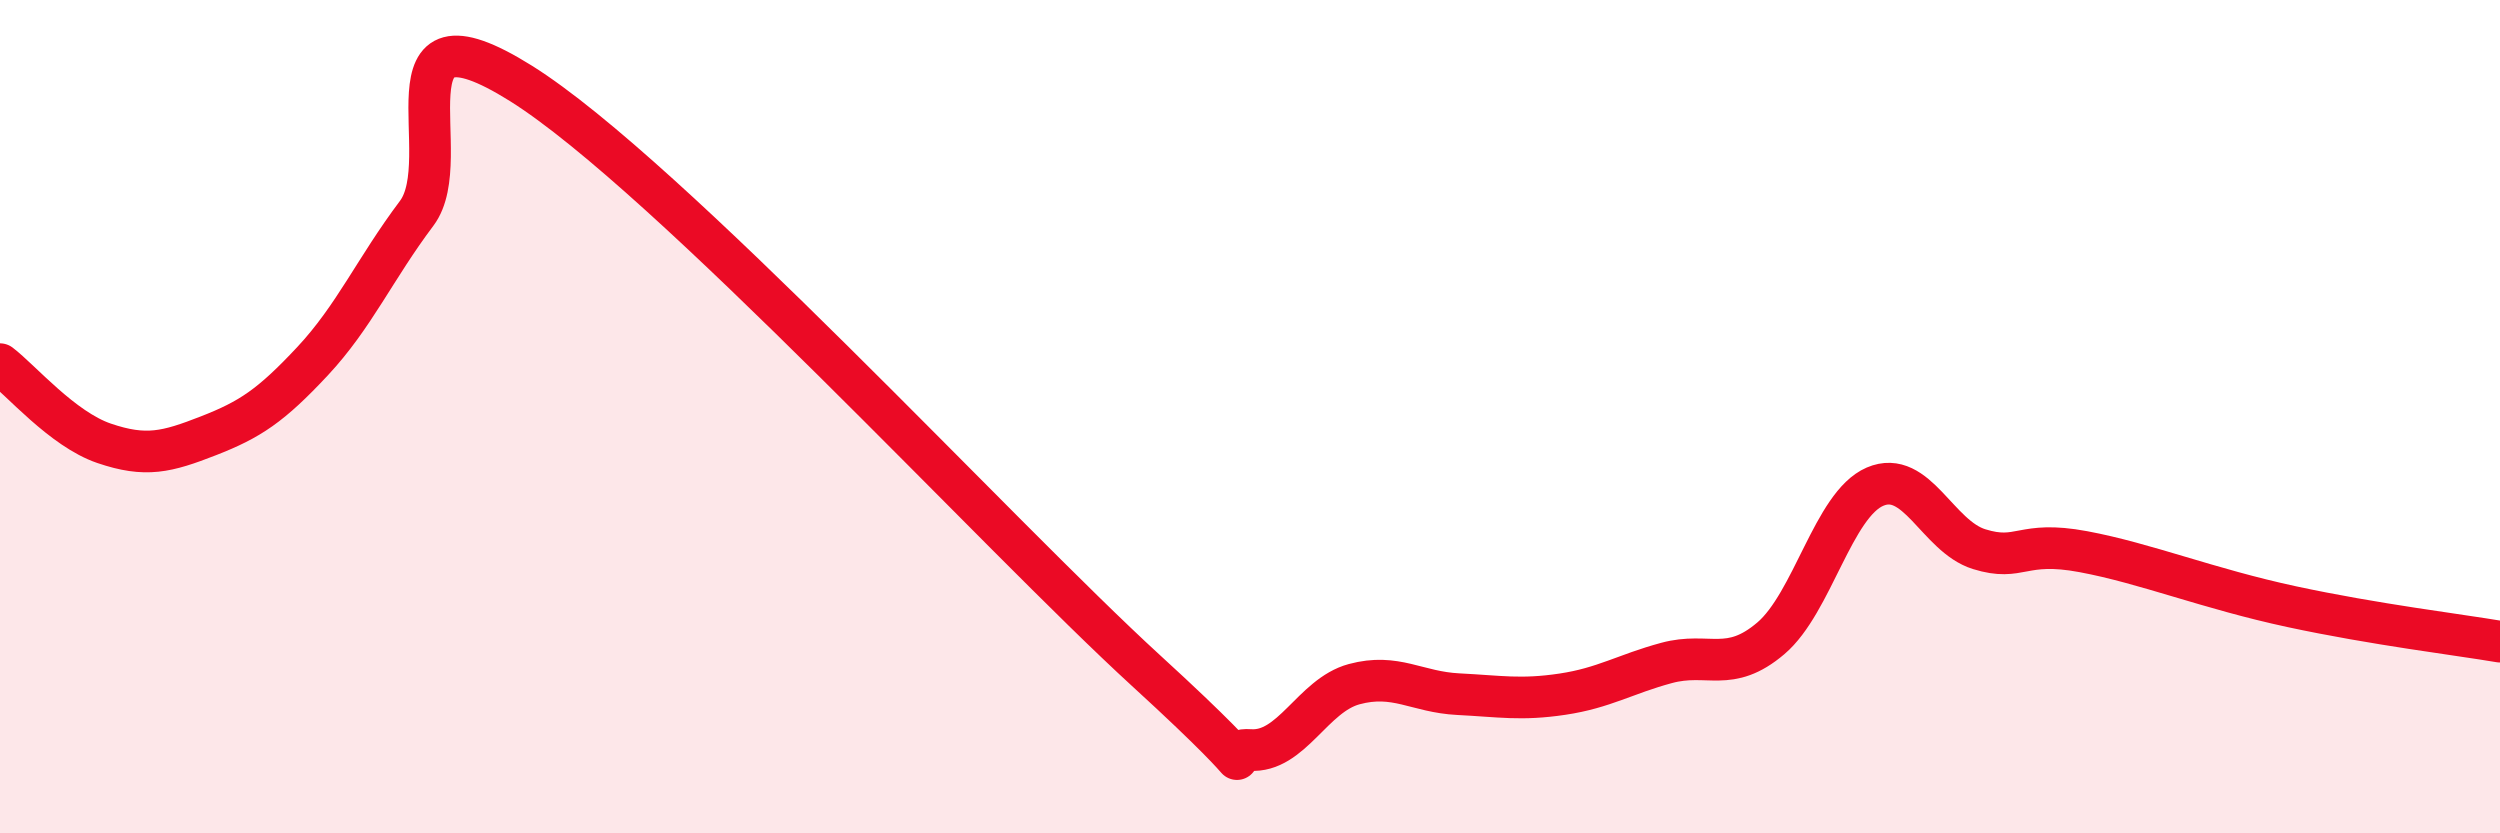
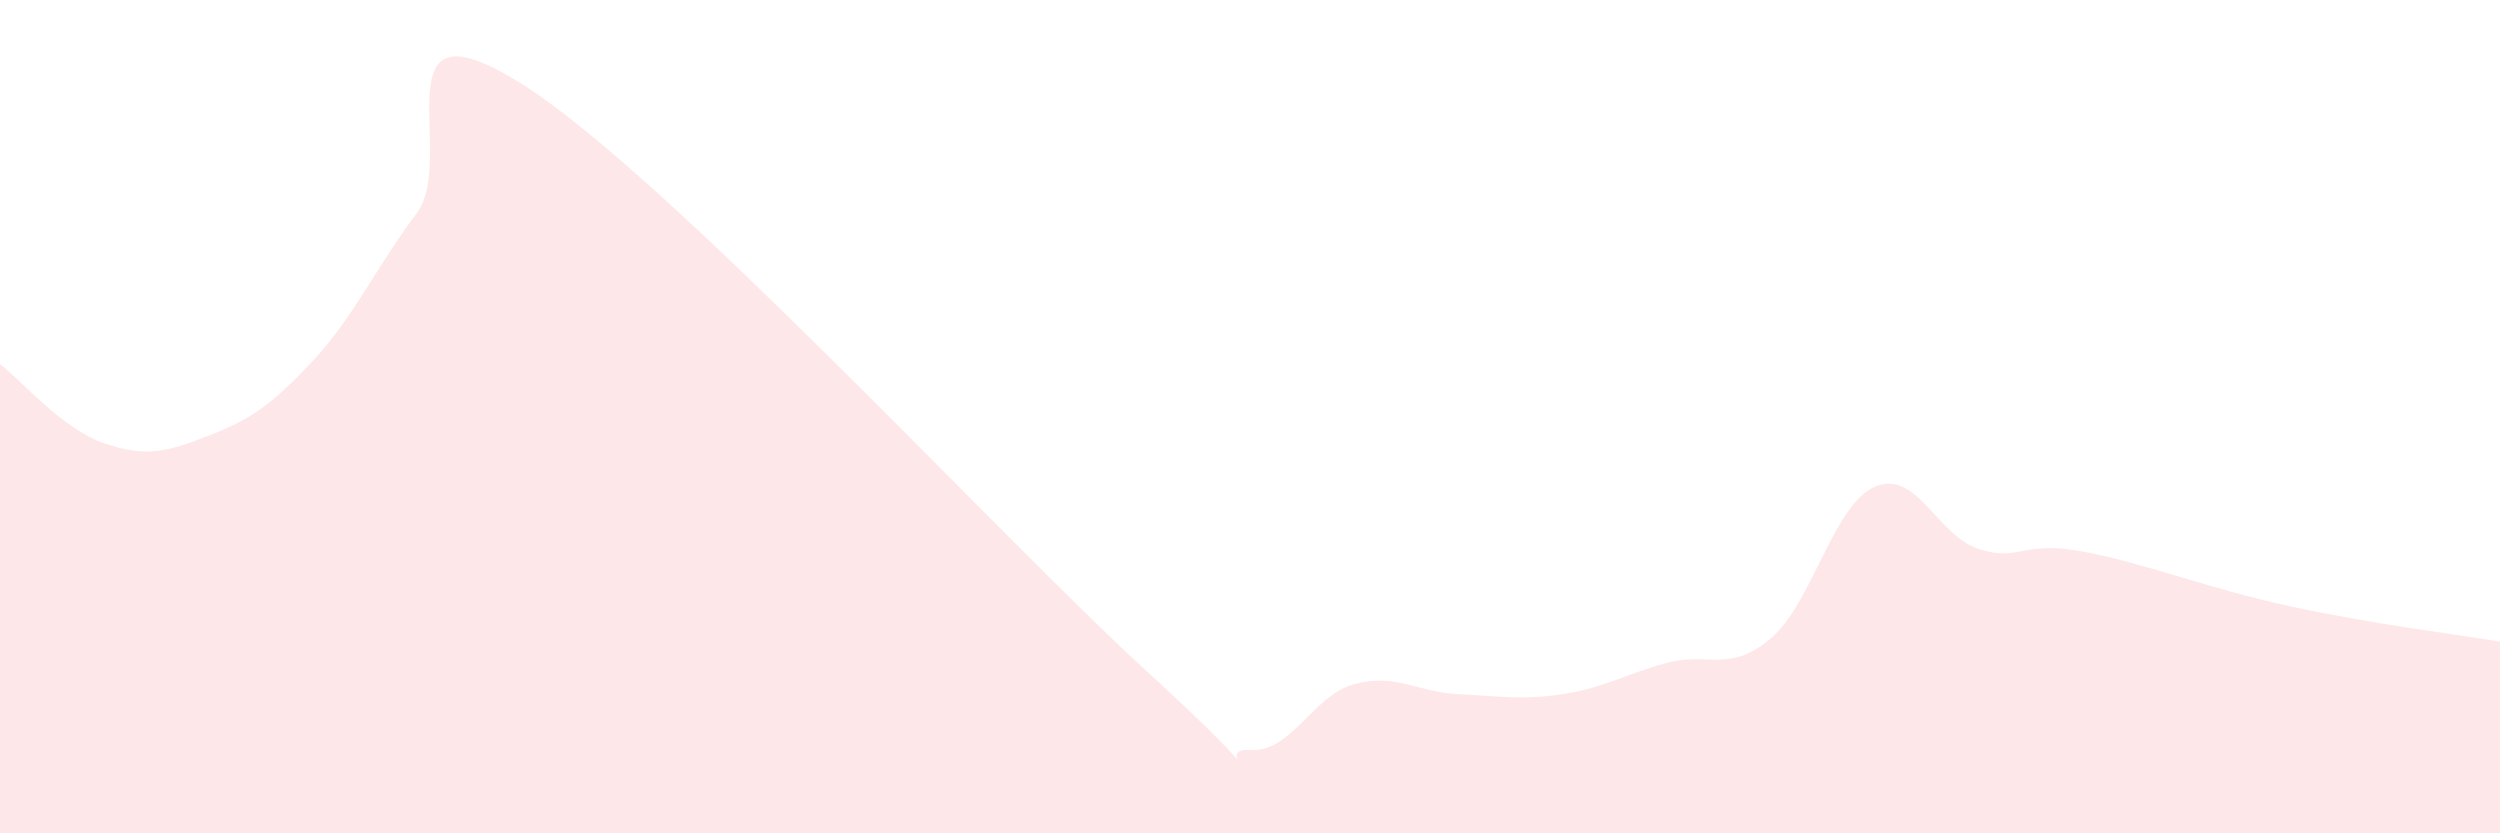
<svg xmlns="http://www.w3.org/2000/svg" width="60" height="20" viewBox="0 0 60 20">
  <path d="M 0,8.74 C 0.5,9.12 1.5,10.3 2.5,10.64 C 3.5,10.98 4,10.85 5,10.46 C 6,10.07 6.5,9.74 7.5,8.67 C 8.5,7.6 9,6.45 10,5.12 C 11,3.79 9,-0.19 12.5,2 C 16,4.19 24,12.89 27.5,16.09 C 31,19.29 29,17.93 30,18 C 31,18.07 31.5,16.69 32.5,16.42 C 33.5,16.15 34,16.61 35,16.66 C 36,16.71 36.5,16.81 37.5,16.66 C 38.5,16.51 39,16.18 40,15.91 C 41,15.64 41.5,16.17 42.5,15.32 C 43.5,14.47 44,12.11 45,11.68 C 46,11.25 46.5,12.87 47.5,13.18 C 48.5,13.49 48.5,12.96 50,13.24 C 51.5,13.52 53,14.13 55,14.56 C 57,14.99 59,15.23 60,15.4L60 20L0 20Z" fill="#EB0A25" opacity="0.1" stroke-linecap="round" stroke-linejoin="round" />
-   <path d="M 0,8.74 C 0.5,9.12 1.5,10.3 2.5,10.64 C 3.5,10.98 4,10.85 5,10.46 C 6,10.07 6.5,9.74 7.5,8.67 C 8.5,7.6 9,6.45 10,5.12 C 11,3.79 9,-0.19 12.5,2 C 16,4.19 24,12.89 27.5,16.09 C 31,19.29 29,17.93 30,18 C 31,18.07 31.5,16.69 32.5,16.42 C 33.5,16.15 34,16.61 35,16.66 C 36,16.71 36.5,16.81 37.5,16.66 C 38.5,16.51 39,16.18 40,15.91 C 41,15.64 41.5,16.17 42.5,15.32 C 43.5,14.47 44,12.11 45,11.68 C 46,11.25 46.5,12.87 47.5,13.18 C 48.5,13.49 48.5,12.96 50,13.24 C 51.5,13.52 53,14.13 55,14.56 C 57,14.99 59,15.23 60,15.4" stroke="#EB0A25" stroke-width="1" fill="none" stroke-linecap="round" stroke-linejoin="round" />
</svg>